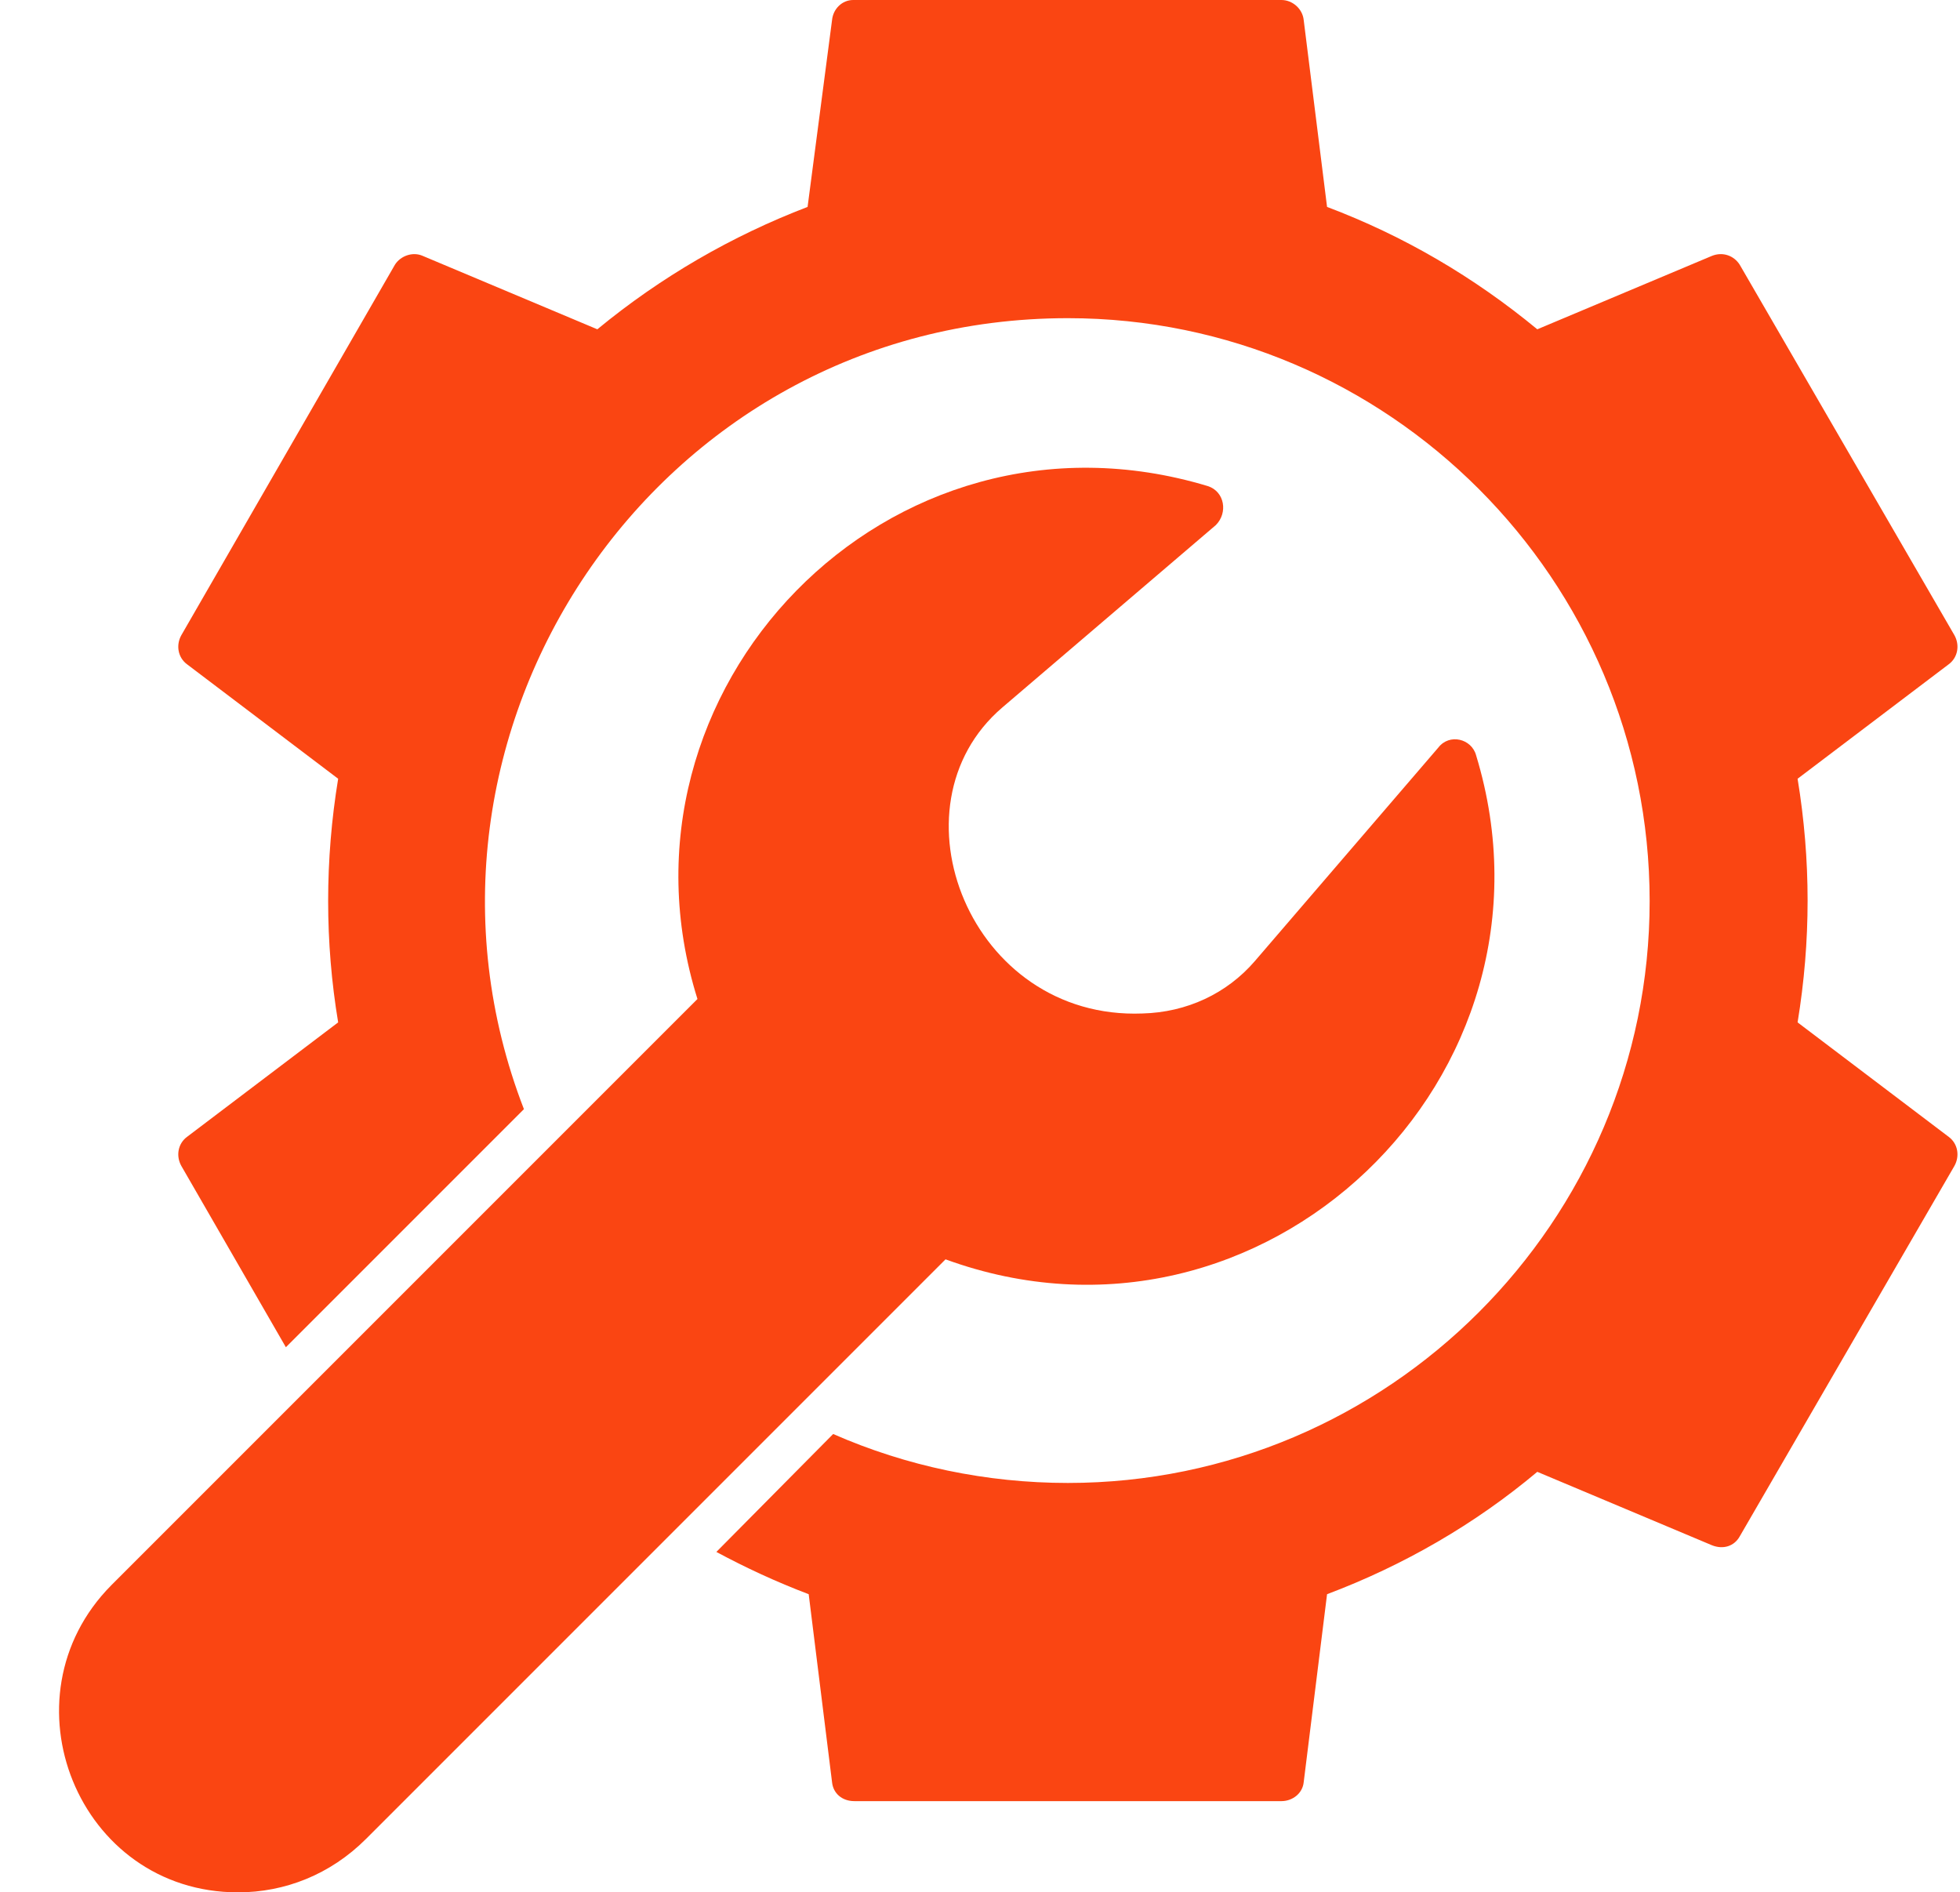
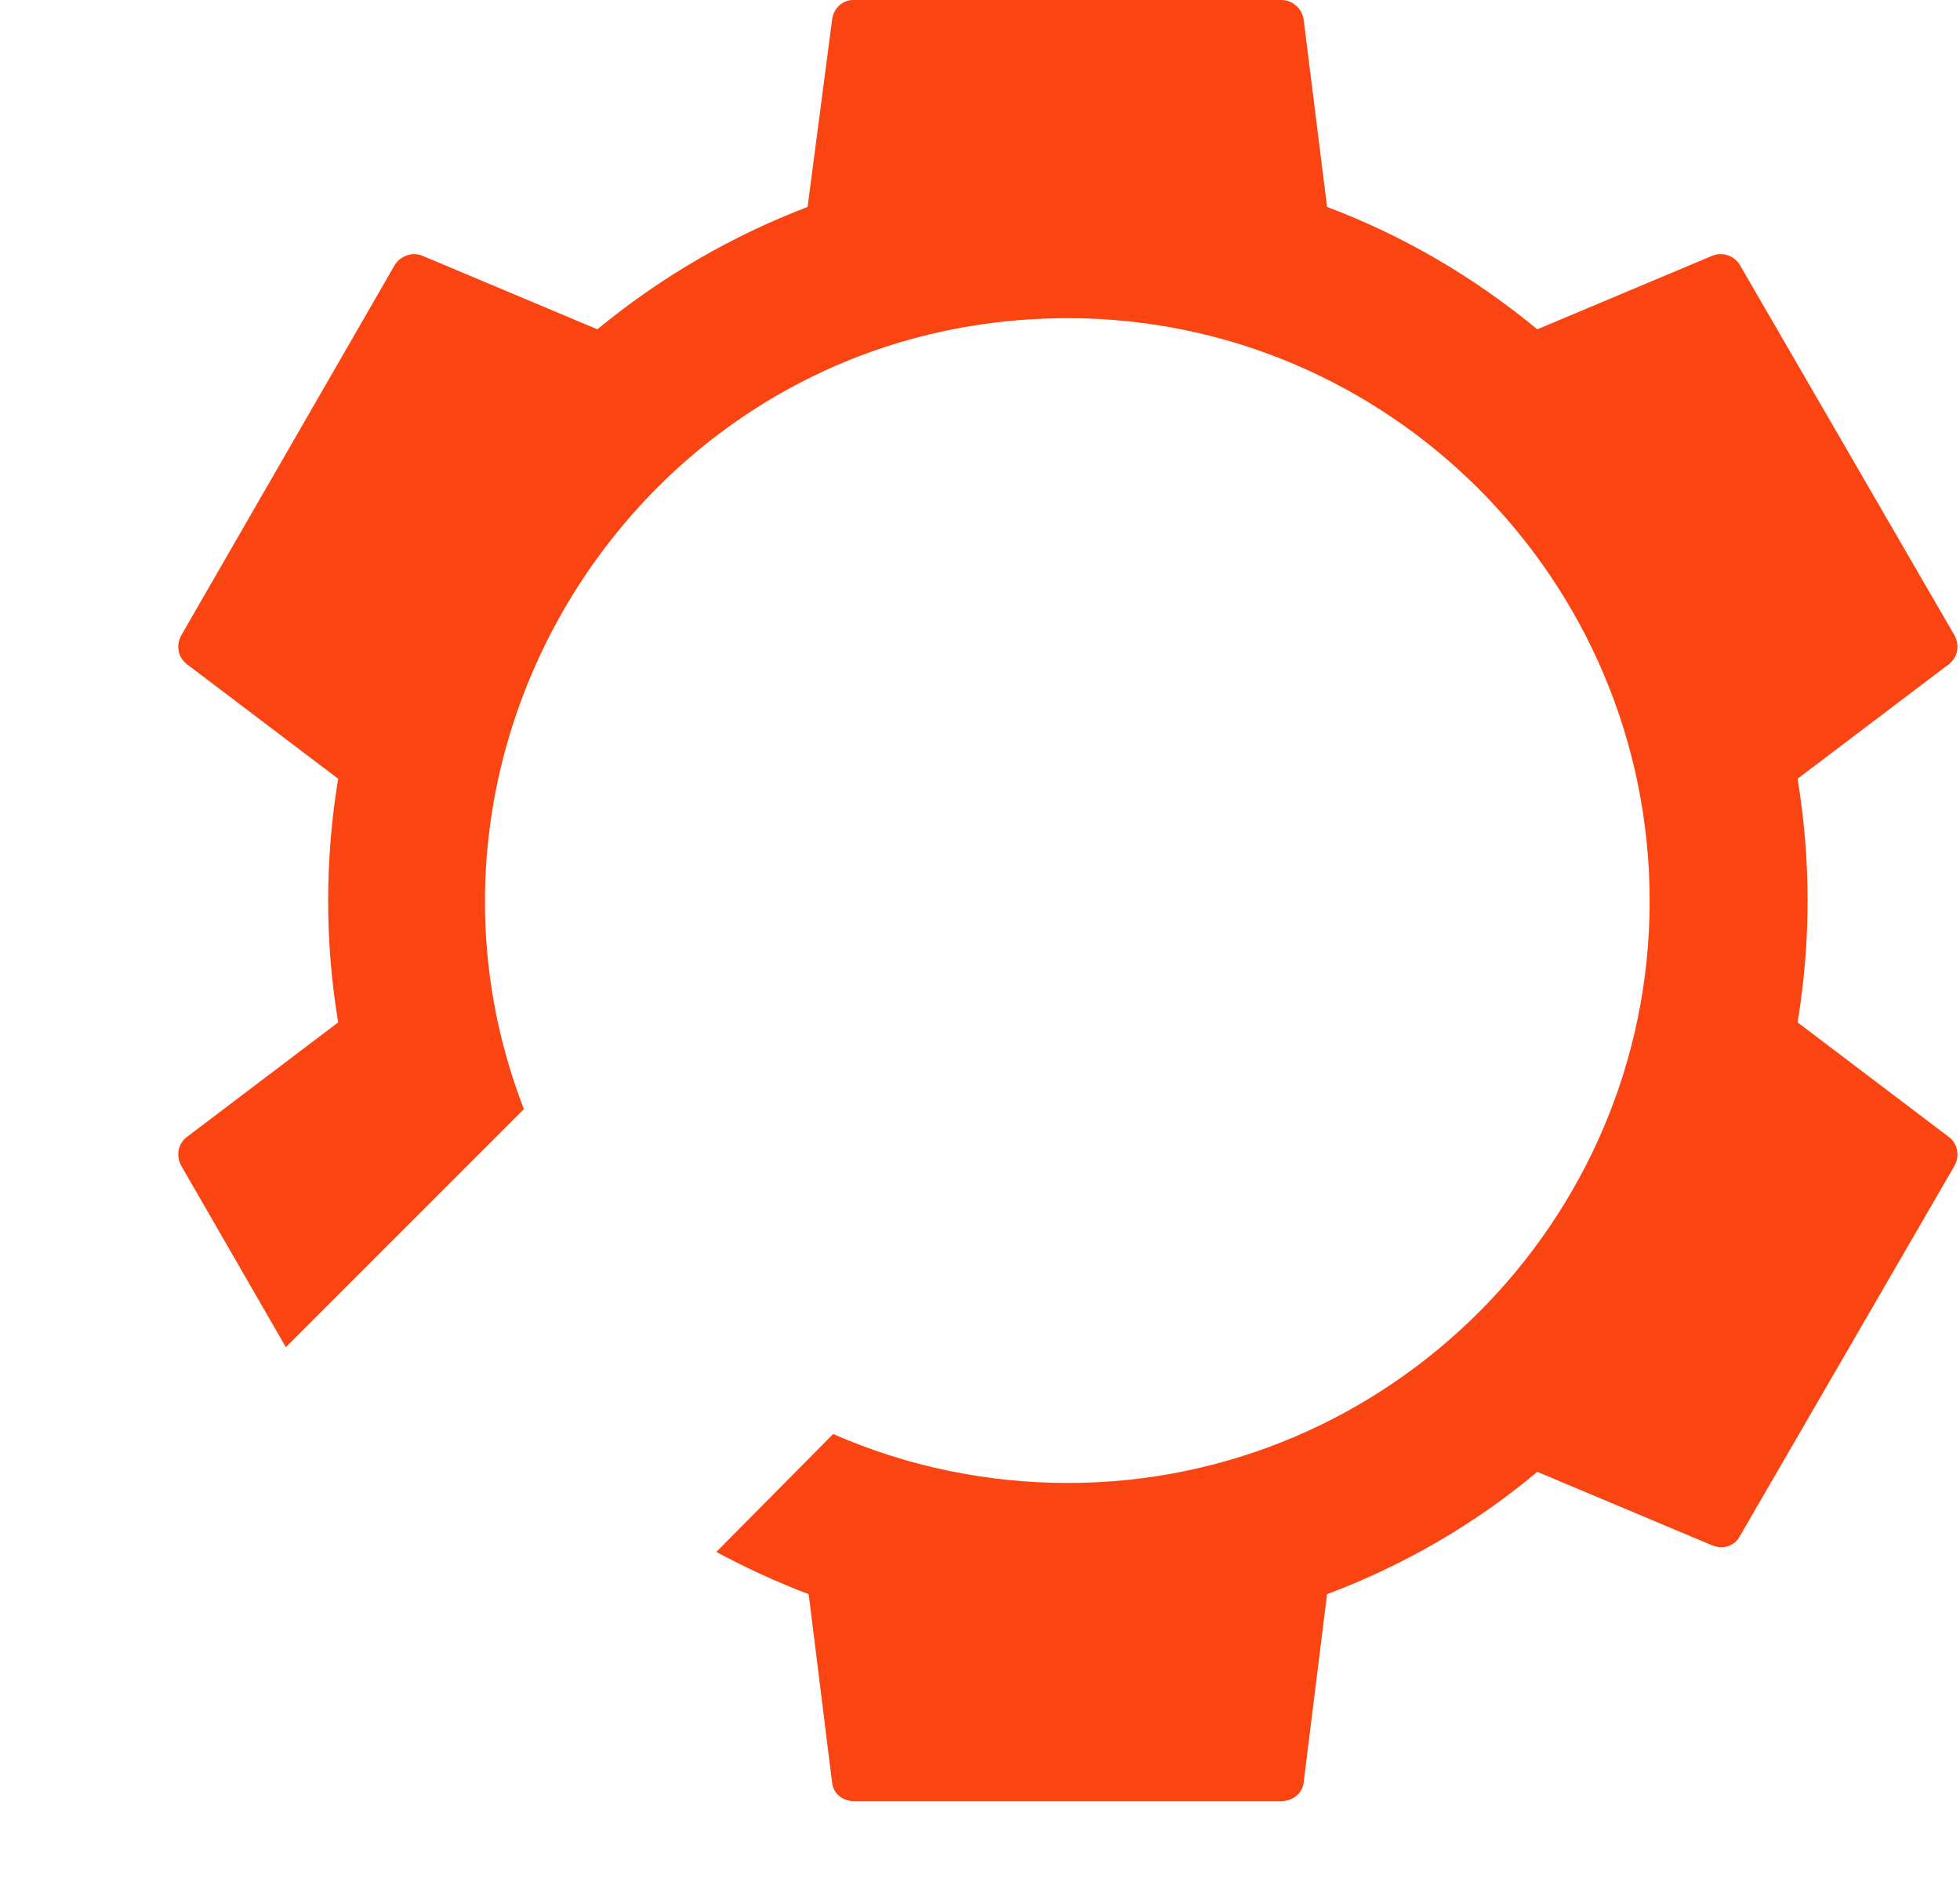
<svg xmlns="http://www.w3.org/2000/svg" clip-rule="evenodd" fill="#fa4512" fill-rule="evenodd" height="1701" image-rendering="optimizeQuality" preserveAspectRatio="xMidYMid meet" shape-rendering="geometricPrecision" text-rendering="geometricPrecision" version="1" viewBox="-53.0 3.0 1762.0 1701.0" width="1762" zoomAndPan="magnify">
  <g id="change1_1">
    <path d="M1099 1622l-384 0c-11,0 -19,-7 -20,-17l-21 -169c-29,-11 -57,-24 -83,-38l105 -106c66,29 138,44 211,44 288,0 523,-235 523,-523 0,-289 -235,-524 -523,-524 -372,0 -619,375 -489,711l-214 214 -94 -163c-5,-9 -3,-20 5,-26l136 -103c-12,-72 -12,-146 0,-219l-136 -103c-8,-6 -10,-17 -5,-26l192 -333c5,-8 16,-12 25,-8l157 66c57,-47 121,-84 189,-110l22 -168c1,-10 9,-18 19,-18l385 0c10,0 19,8 20,18l21 168c69,26 132,63 189,110l157 -66c10,-4 20,0 25,8l193 333c5,9 3,20 -5,26l-136 103c12,73 12,146 0,219l136 103c8,6 10,17 5,26l-193 333c-5,9 -15,12 -25,8l-157 -66c-56,47 -120,84 -189,110l-21 169c-1,10 -10,17 -20,17z" />
-     <path d="M161 1704c-144,0 -214,-175 -114,-276l527 -527c-87,-277 171,-548 459,-461 15,5 18,24 7,35l-192 164c-104,89 -29,281 126,275 40,-1 76,-18 101,-47l165 -192c10,-13 30,-8 34,7 88,289 -192,557 -477,453l-521 521c-32,32 -73,48 -115,48z" />
  </g>
</svg>